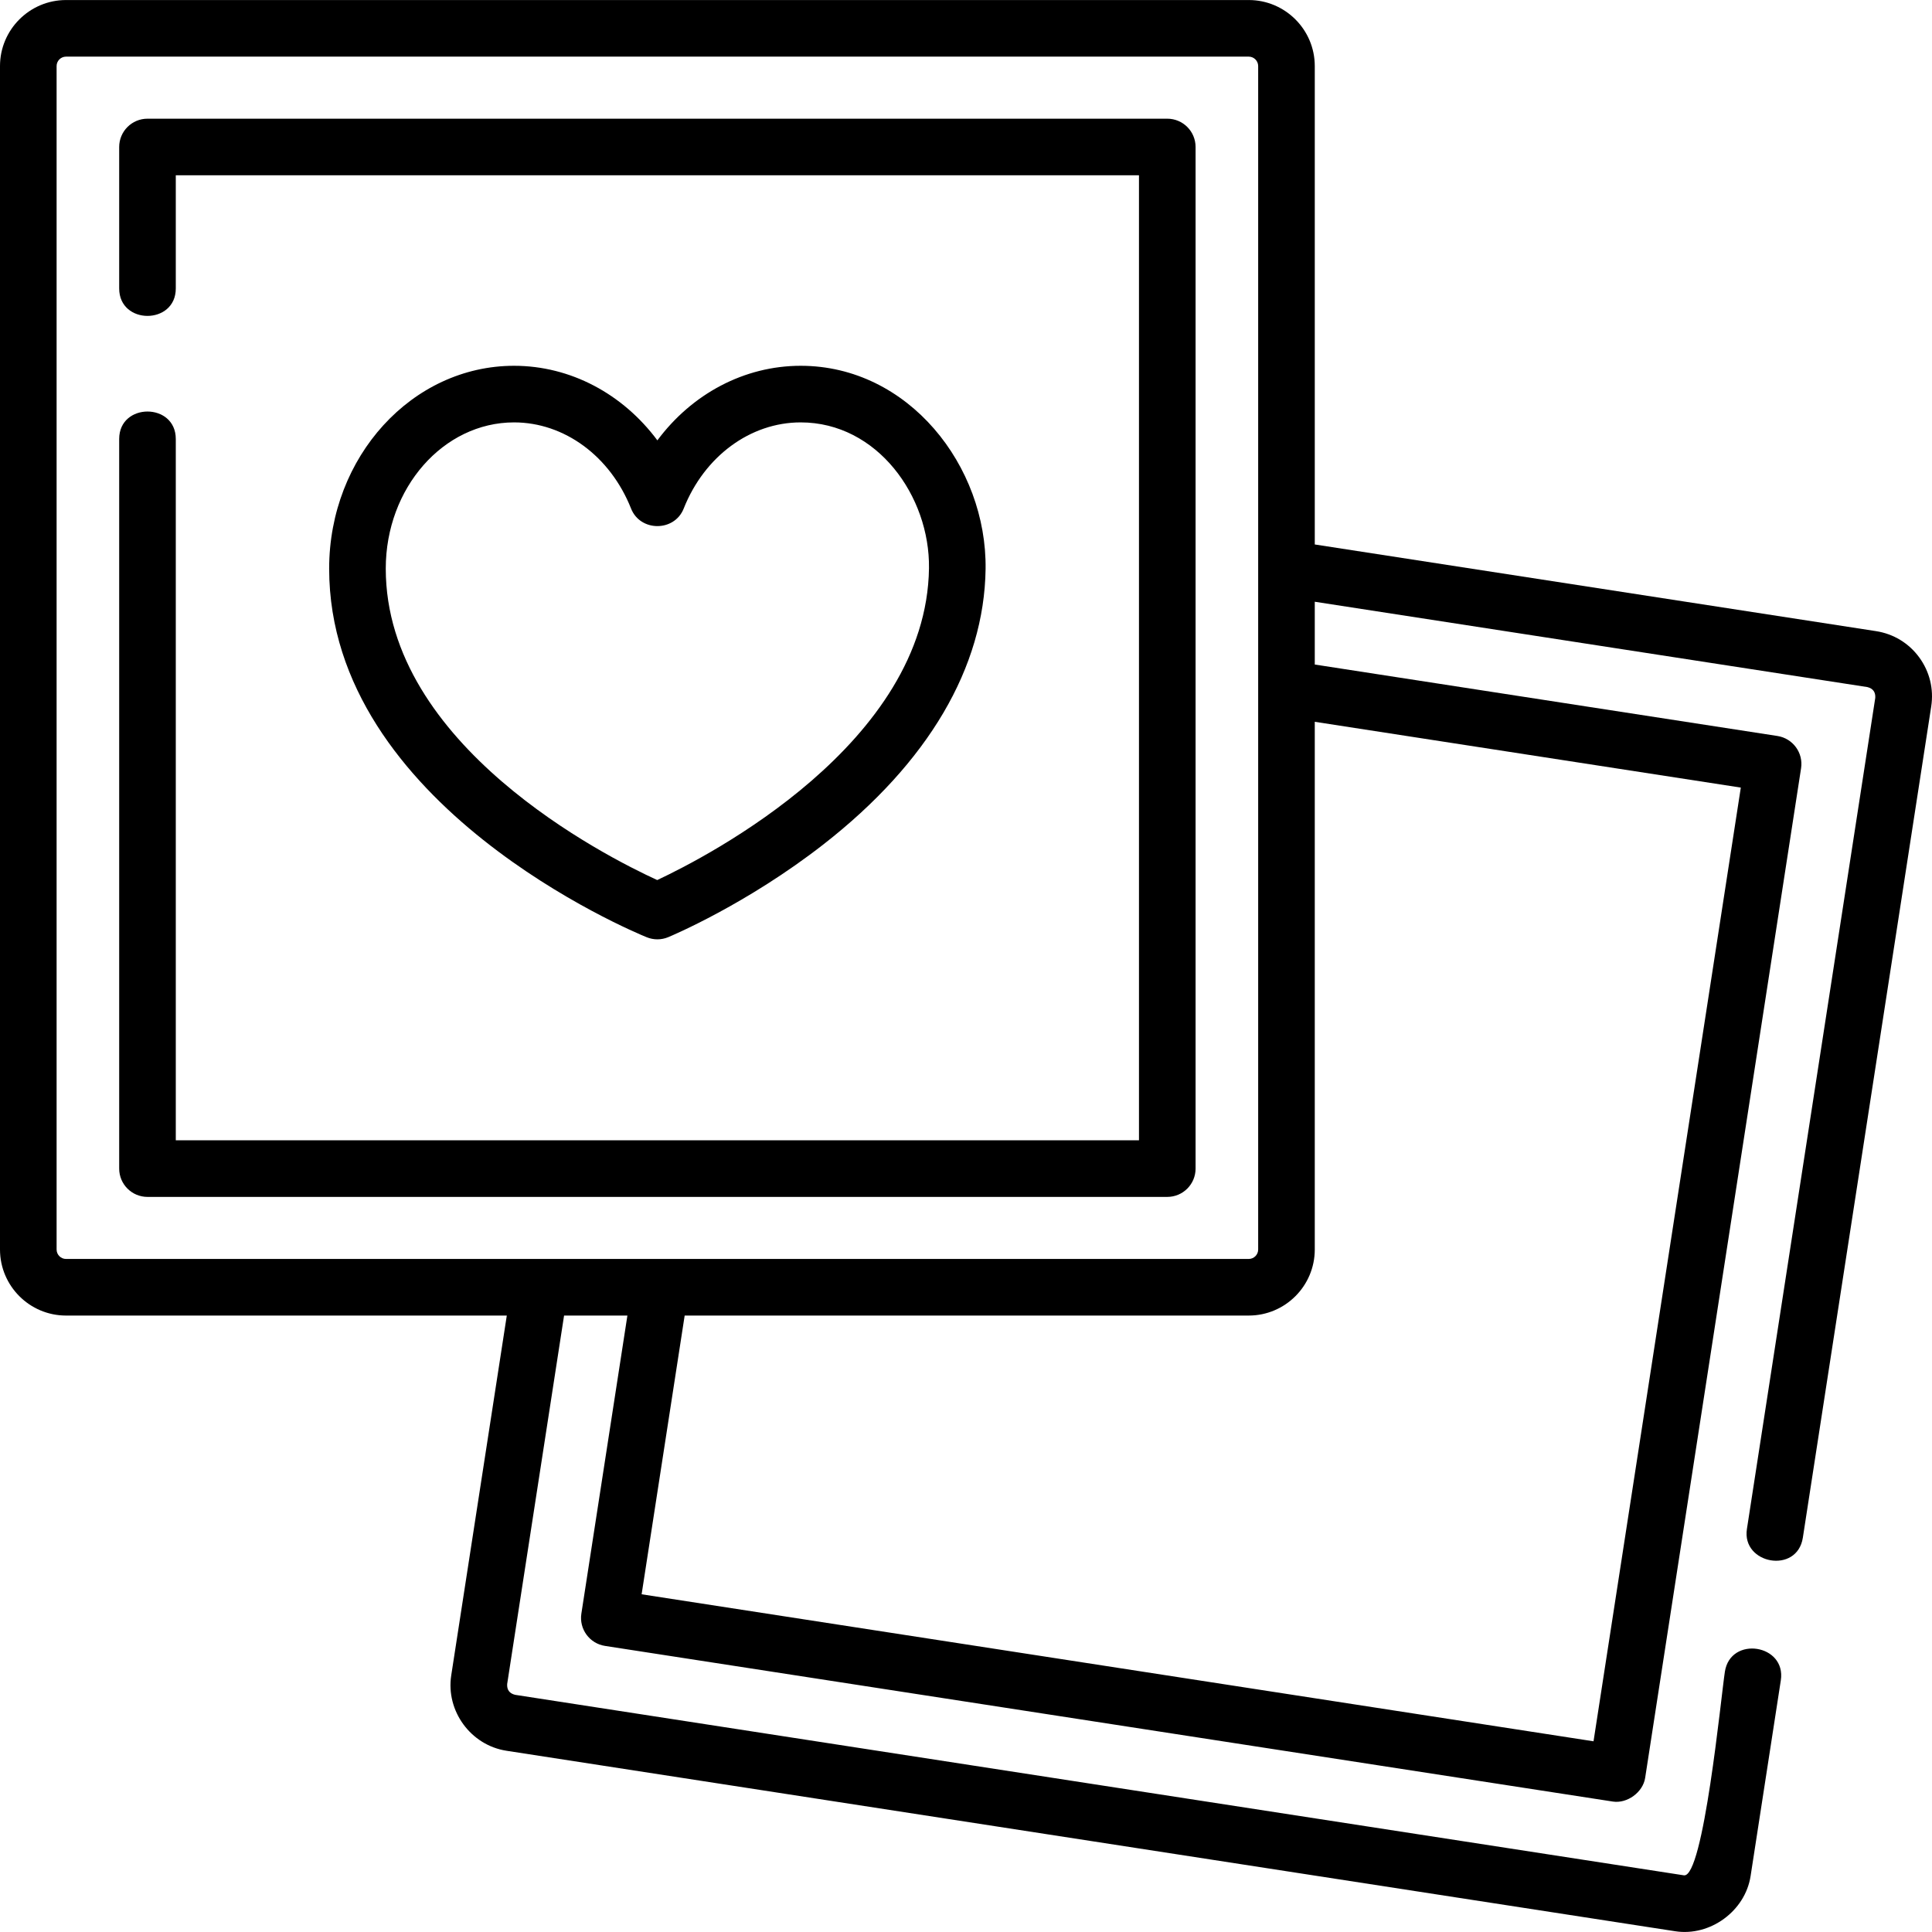
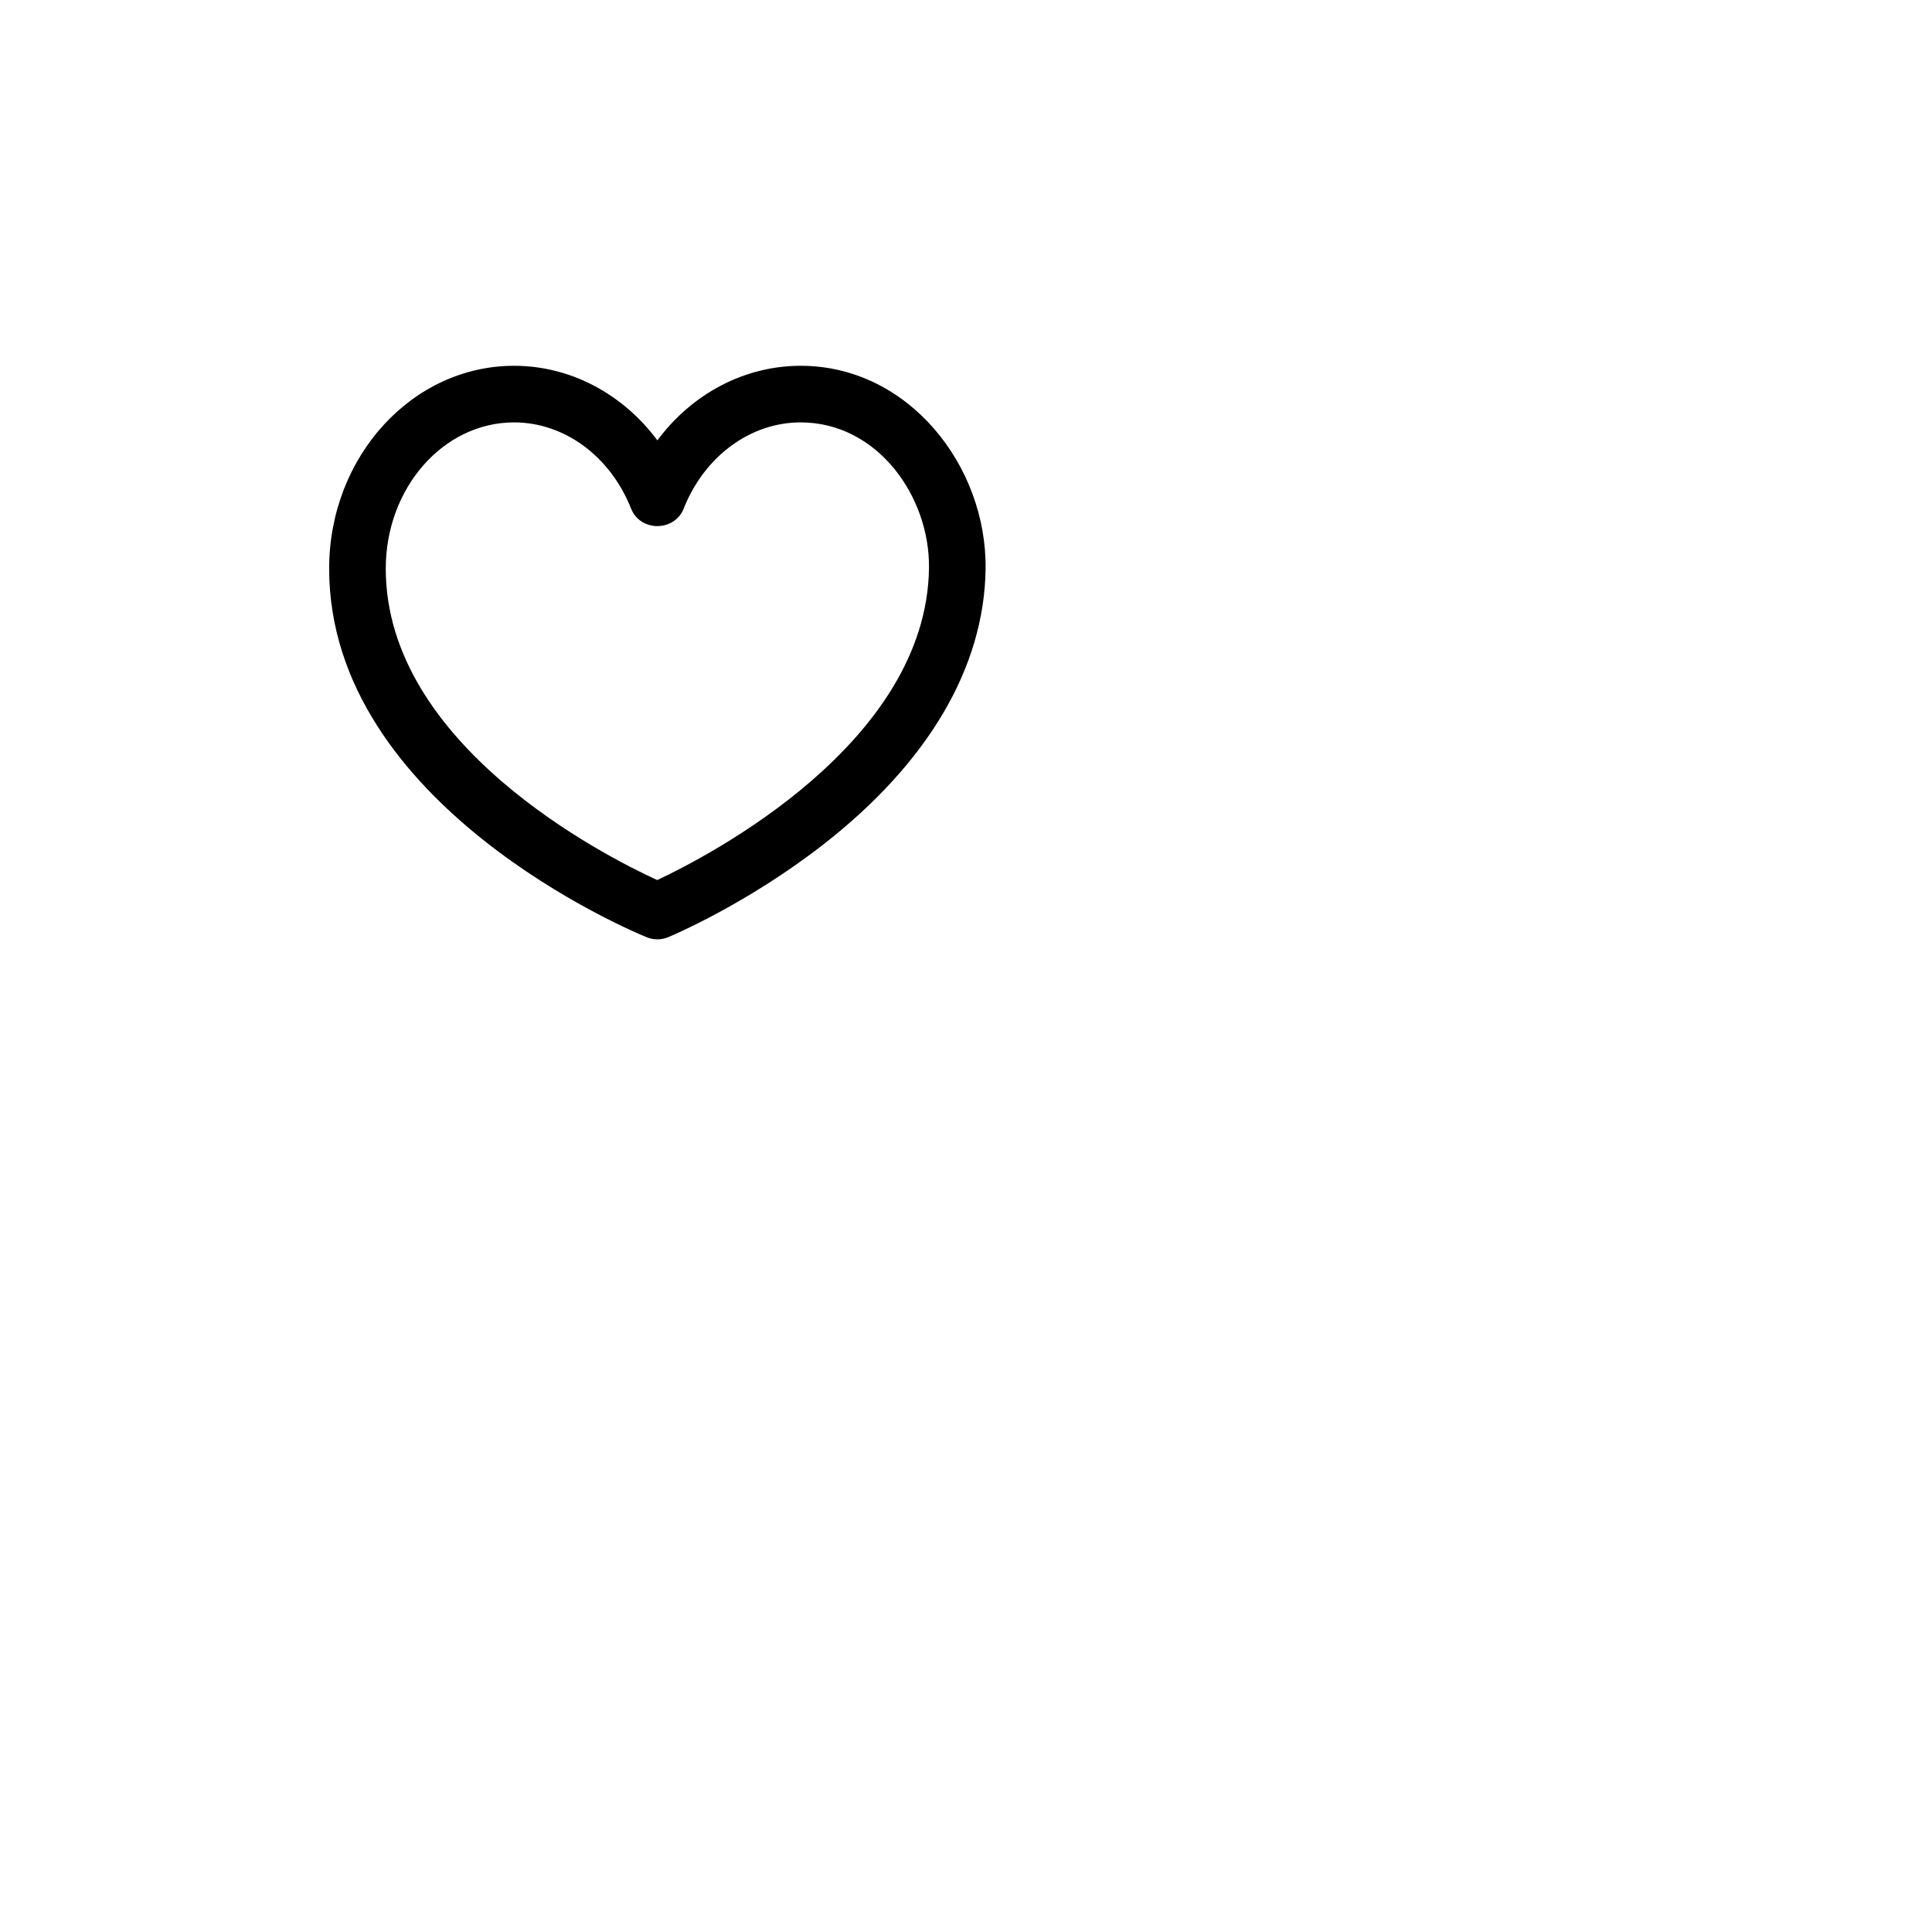
<svg xmlns="http://www.w3.org/2000/svg" id="Layer_1" enable-background="new 0 0 512.002 512.002" height="512" viewBox="0 0 512.002 512.002" width="512">
  <g>
-     <path d="m508.617 174.213c-2.762-3.771-6.828-6.241-11.447-6.954l-148.74-22.97v-126.78c0-9.649-7.851-17.5-17.5-17.5h-313.43c-9.649 0-17.5 7.851-17.5 17.5v313.628c0 9.649 7.851 17.5 17.5 17.5h116.806l-14.726 95.363c-1.458 9.436 5.187 18.511 14.624 19.967l309.757 47.837c9.224 1.424 18.53-5.332 19.965-14.625l8.01-51.867c1.48-9.583-13.345-11.875-14.824-2.289-1.009 6.531-5.669 54.737-10.862 53.957l-309.757-47.837c-1.484-.374-2.181-1.325-2.089-2.853l15.08-97.652h16.783l-12.199 78.99c-.632 4.094 2.174 7.925 6.268 8.557l267.09 41.248c3.77.58 7.964-2.431 8.557-6.268l41.321-267.566c.632-4.094-2.174-7.925-6.268-8.557l-122.607-18.935v-16.64l146.451 22.617c1.484.374 2.18 1.325 2.089 2.853l-34.017 220.267c-1.439 9.317 13.32 12.03 14.824 2.289l34.017-220.267c.714-4.62-.415-9.241-3.176-13.013zm-493.617 156.924v-313.628c0-1.379 1.122-2.5 2.5-2.5h313.429c1.378 0 2.5 1.121 2.5 2.5v313.628c0 1.379-1.122 2.5-2.5 2.5h-313.429c-1.378 0-2.5-1.121-2.5-2.5zm446.335-122.416-39.032 252.742-252.266-38.959 11.408-73.867h149.484c9.649 0 17.5-7.851 17.5-17.5v-139.853z" />
-     <path d="m309.343 31.455h-270.257c-4.142 0-7.5 3.357-7.5 7.5v37.49c0 9.697 15 9.697 15 0v-29.99h255.256v255.738h-255.256v-185.86c0-9.697-15-9.697-15 0v193.36c0 4.143 3.358 7.5 7.5 7.5h270.256c4.142 0 7.5-3.357 7.5-7.5v-270.738c.001-4.143-3.357-7.5-7.499-7.5z" />
    <path d="m174.212 248.933c.979 0 1.958-.191 2.879-.575.842-.35 20.844-8.752 41.182-24.627 27.726-21.642 42.567-46.865 42.919-72.943.368-27.278-20.413-53.849-49.002-53.849-14.959 0-28.816 7.447-37.979 19.76-9.162-12.313-23.019-19.76-37.979-19.76-27.02 0-49.002 24.11-49.002 53.747 0 62.789 80.723 96.3 84.159 97.695.906.369 1.865.552 2.823.552zm-71.981-98.247c0-21.365 15.253-38.747 34.002-38.747 13.334 0 25.505 8.966 31.007 22.842 2.454 6.188 11.49 6.188 13.944 0 5.501-13.876 17.672-22.842 31.006-22.842 20.292 0 34.261 19.579 34.003 38.646-.626 46.424-58.409 76.256-72.02 82.64-13.707-6.278-71.942-35.715-71.942-82.539z" />
  </g>
</svg>